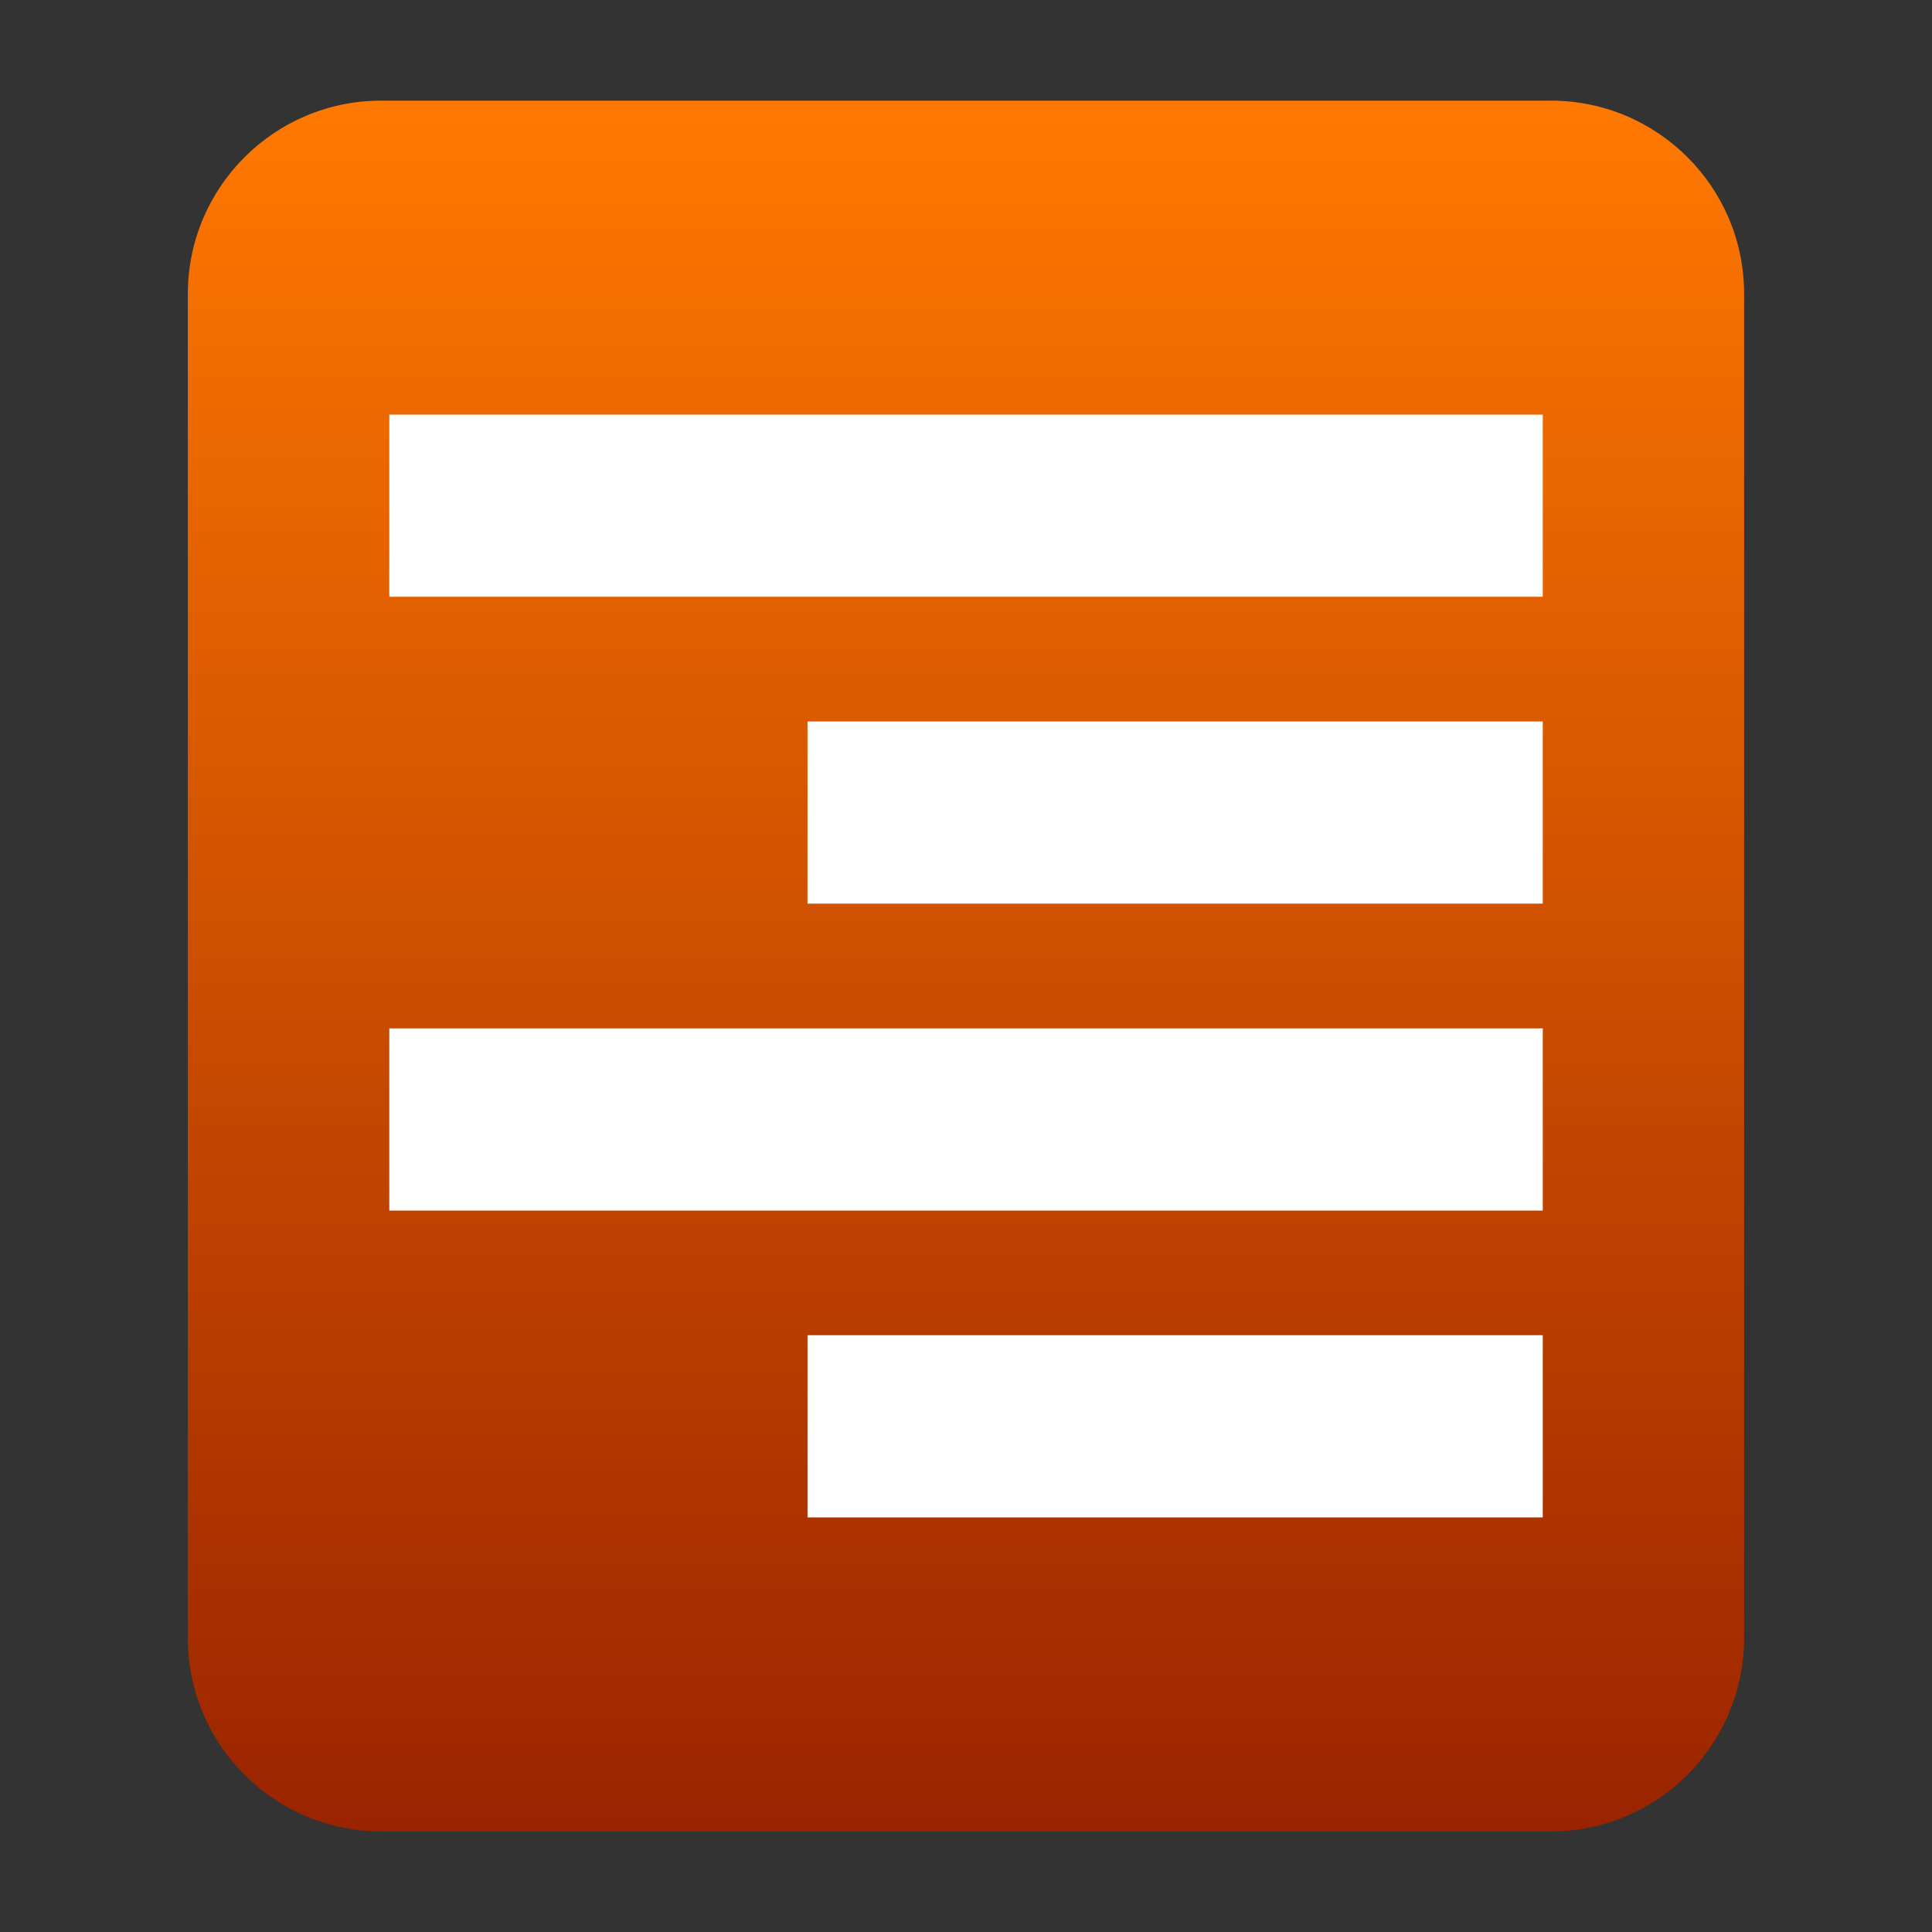
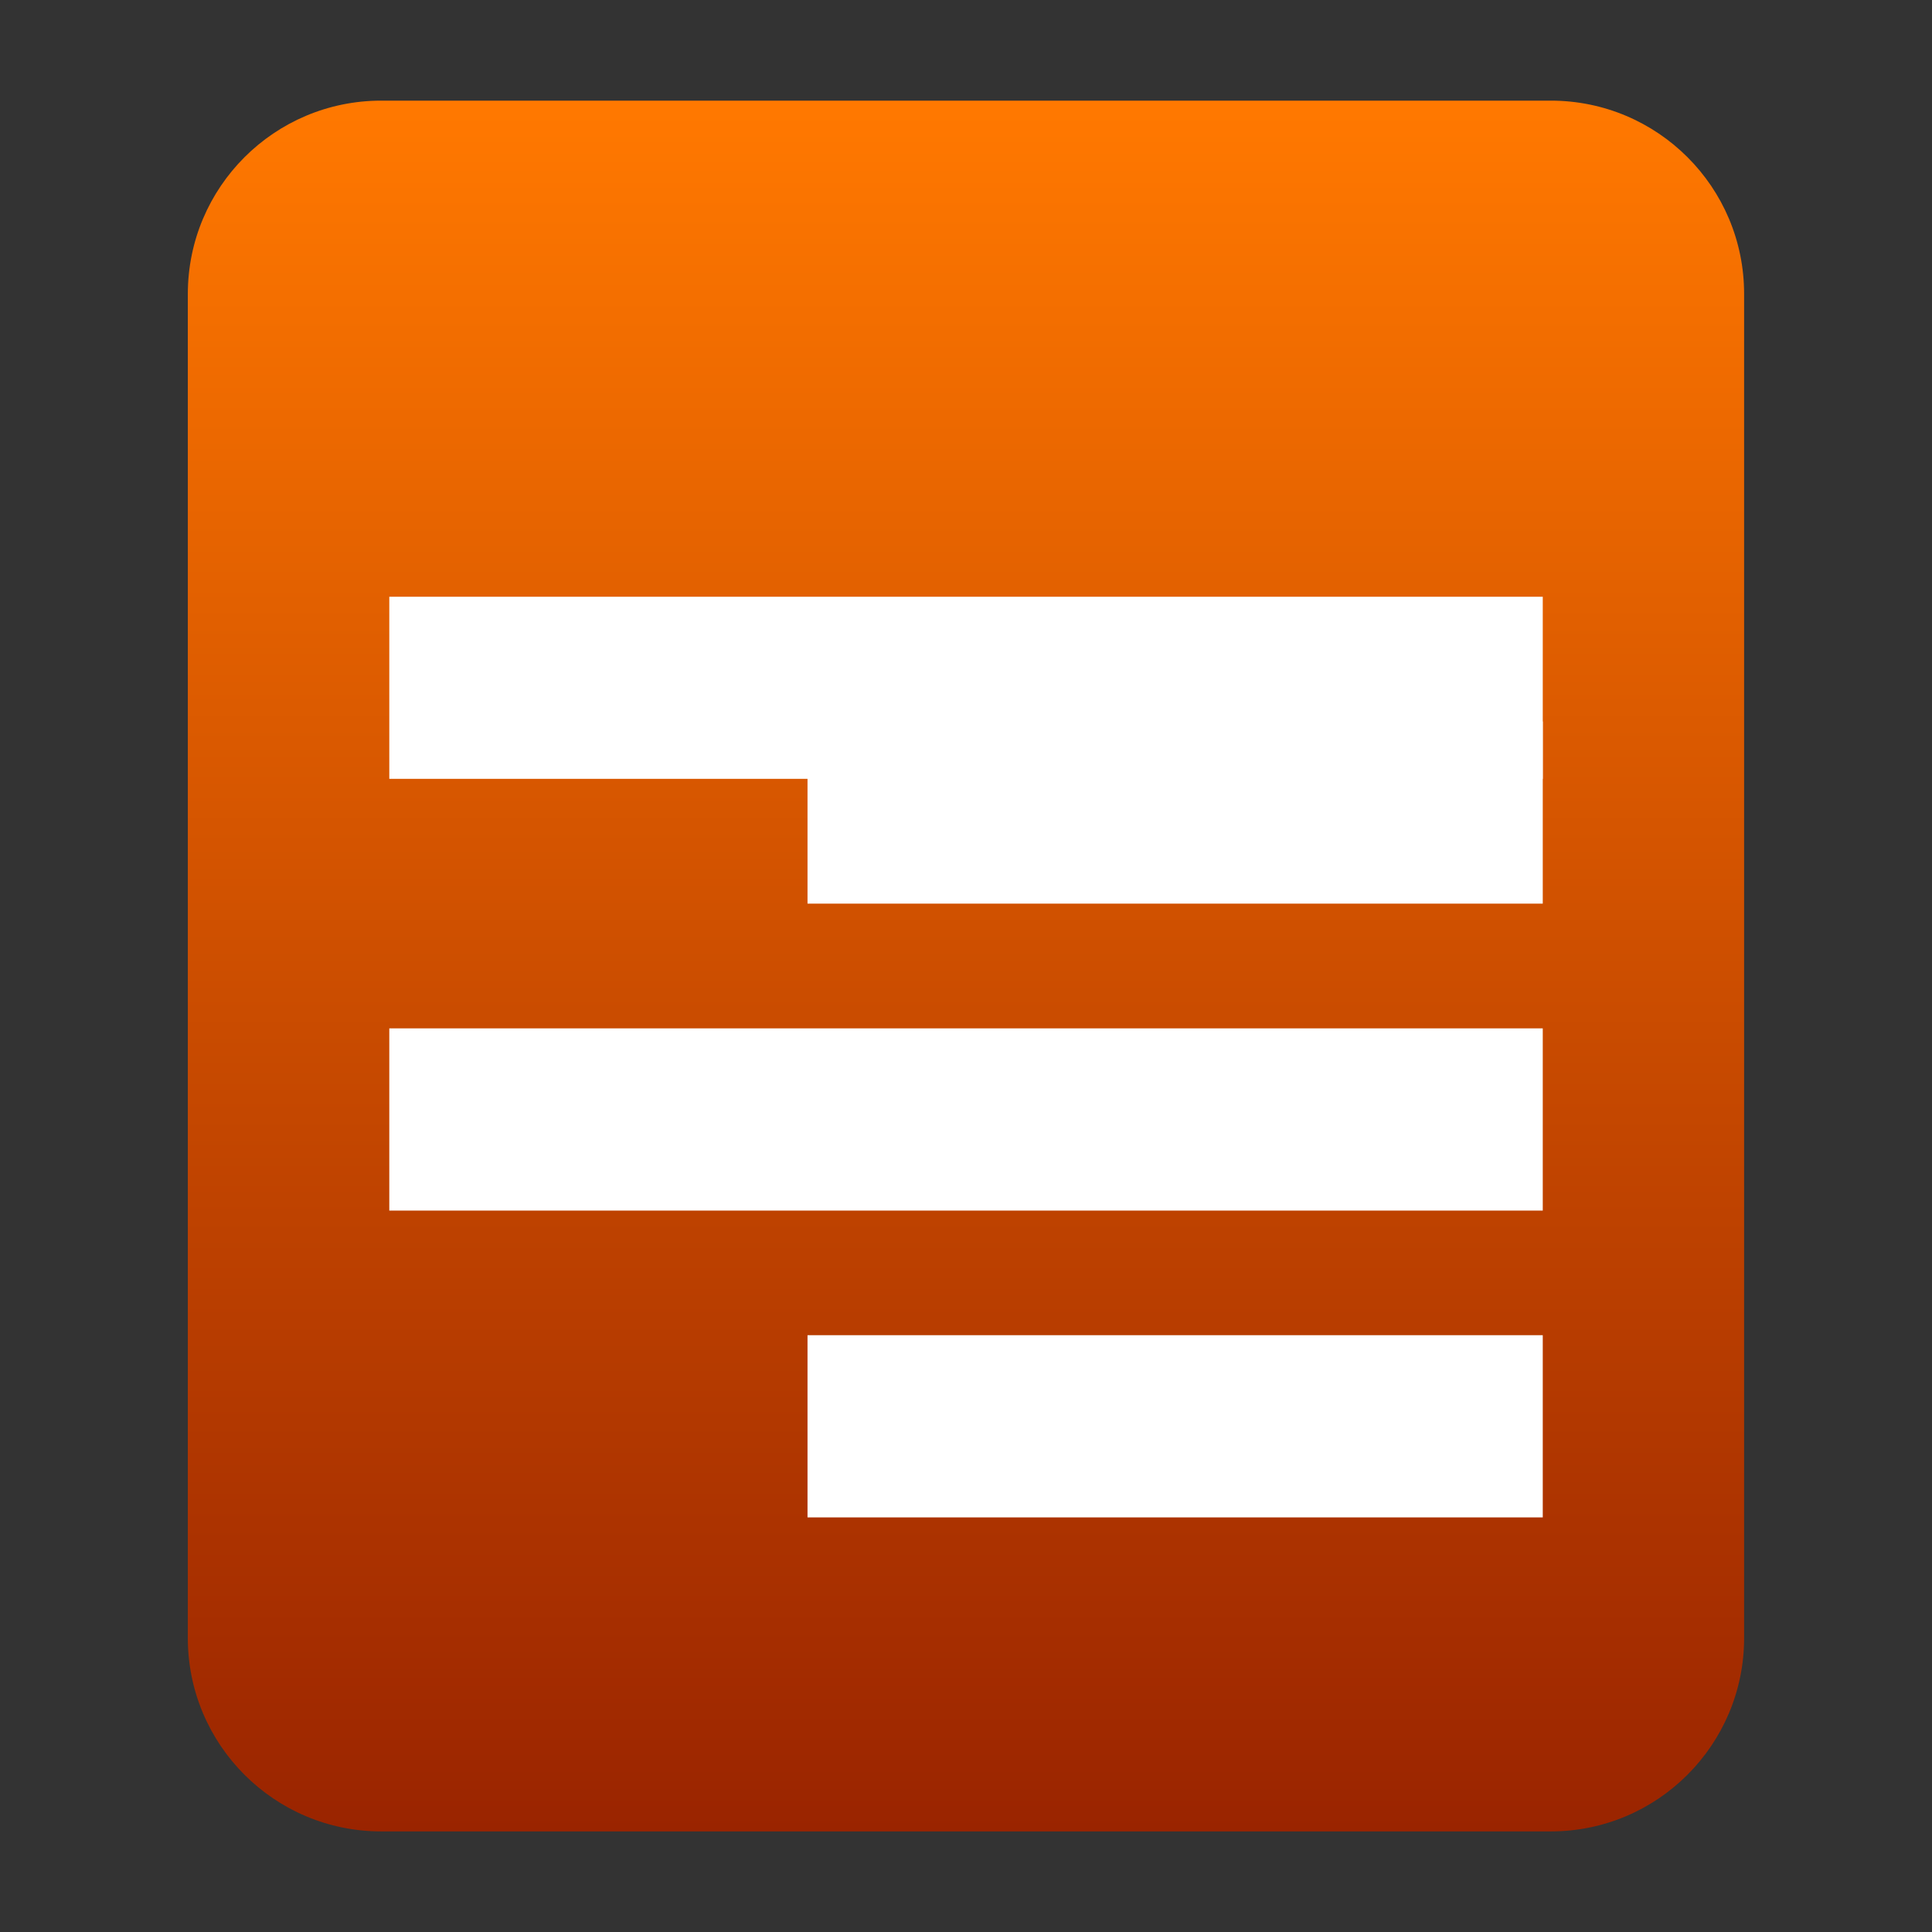
<svg xmlns="http://www.w3.org/2000/svg" xmlns:ns1="http://ns.adobe.com/AdobeIllustrator/10.0/" xmlns:ns2="http://ns.adobe.com/AdobeSVGViewerExtensions/3.0/" ns1:viewOrigin="0 32" ns1:rulerOrigin="0 0" ns1:pageBounds="0 32 32 0" width="32" height="32" viewBox="0 0 32 32" overflow="visible" enable-background="new 0 0 32 32" xml:space="preserve">
  <rect x="0" y="0" width="32" height="32" fill="#333333" stroke="none" />
  <g id="圖層_1" ns1:layer="yes" ns1:dimmedPercent="50" ns1:rgbTrio="#4F008000FFFF">
-     <path ns1:knockout="Off" fill-rule="evenodd" clip-rule="evenodd" fill="#FFFFFF" d="M25.467,26.219H6.533V5.782h18.934V26.219z" />
    <g ns1:knockout="Off">
      <g>
        <linearGradient id="XMLID_1_" gradientUnits="userSpaceOnUse" x1="15.88" y1="1.741" x2="15.88" y2="30.409" gradientTransform="matrix(1 0 0 1 0.12 -0.074)">
          <stop offset="0.006" style="stop-color:#FF7800" />
          <stop offset="1" style="stop-color:#9A2400" />
          <ns2:midPointStop offset="0.006" style="stop-color:#FF7800" />
          <ns2:midPointStop offset="0.5" style="stop-color:#FF7800" />
          <ns2:midPointStop offset="1" style="stop-color:#9A2400" />
        </linearGradient>
        <path ns1:knockout="Off" fill-rule="evenodd" clip-rule="evenodd" fill="url(#XMLID_1_)" d="M25.686,1.667H6.314      c-1.769,0-3.203,1.433-3.203,3.202v22.262c0,1.768,1.434,3.203,3.203,3.203h19.371c1.77,0,3.203-1.436,3.203-3.203V4.869      C28.889,3.099,27.455,1.667,25.686,1.667z" />
      </g>
    </g>
-     <path ns1:knockout="Off" fill="none" d="M32,32H0V0h32V32z" />
-     <path ns1:knockout="Off" fill-rule="evenodd" clip-rule="evenodd" fill="#FFFFFF" d="M6.448,9.884V6.868h19.105v3.016H6.448z" />
+     <path ns1:knockout="Off" fill-rule="evenodd" clip-rule="evenodd" fill="#FFFFFF" d="M6.448,9.884h19.105v3.016H6.448z" />
    <path ns1:knockout="Off" fill-rule="evenodd" clip-rule="evenodd" fill="#FFFFFF" d="M13.375,14.967v-3.017h12.178v3.017H13.375z" />
    <path ns1:knockout="Off" fill-rule="evenodd" clip-rule="evenodd" fill="#FFFFFF" d="M6.448,20.051v-3.018h19.105v3.018H6.448z" />
    <path ns1:knockout="Off" fill-rule="evenodd" clip-rule="evenodd" fill="#FFFFFF" d="M13.375,25.133v-3.018h12.178v3.018H13.375z" />
  </g>
</svg>